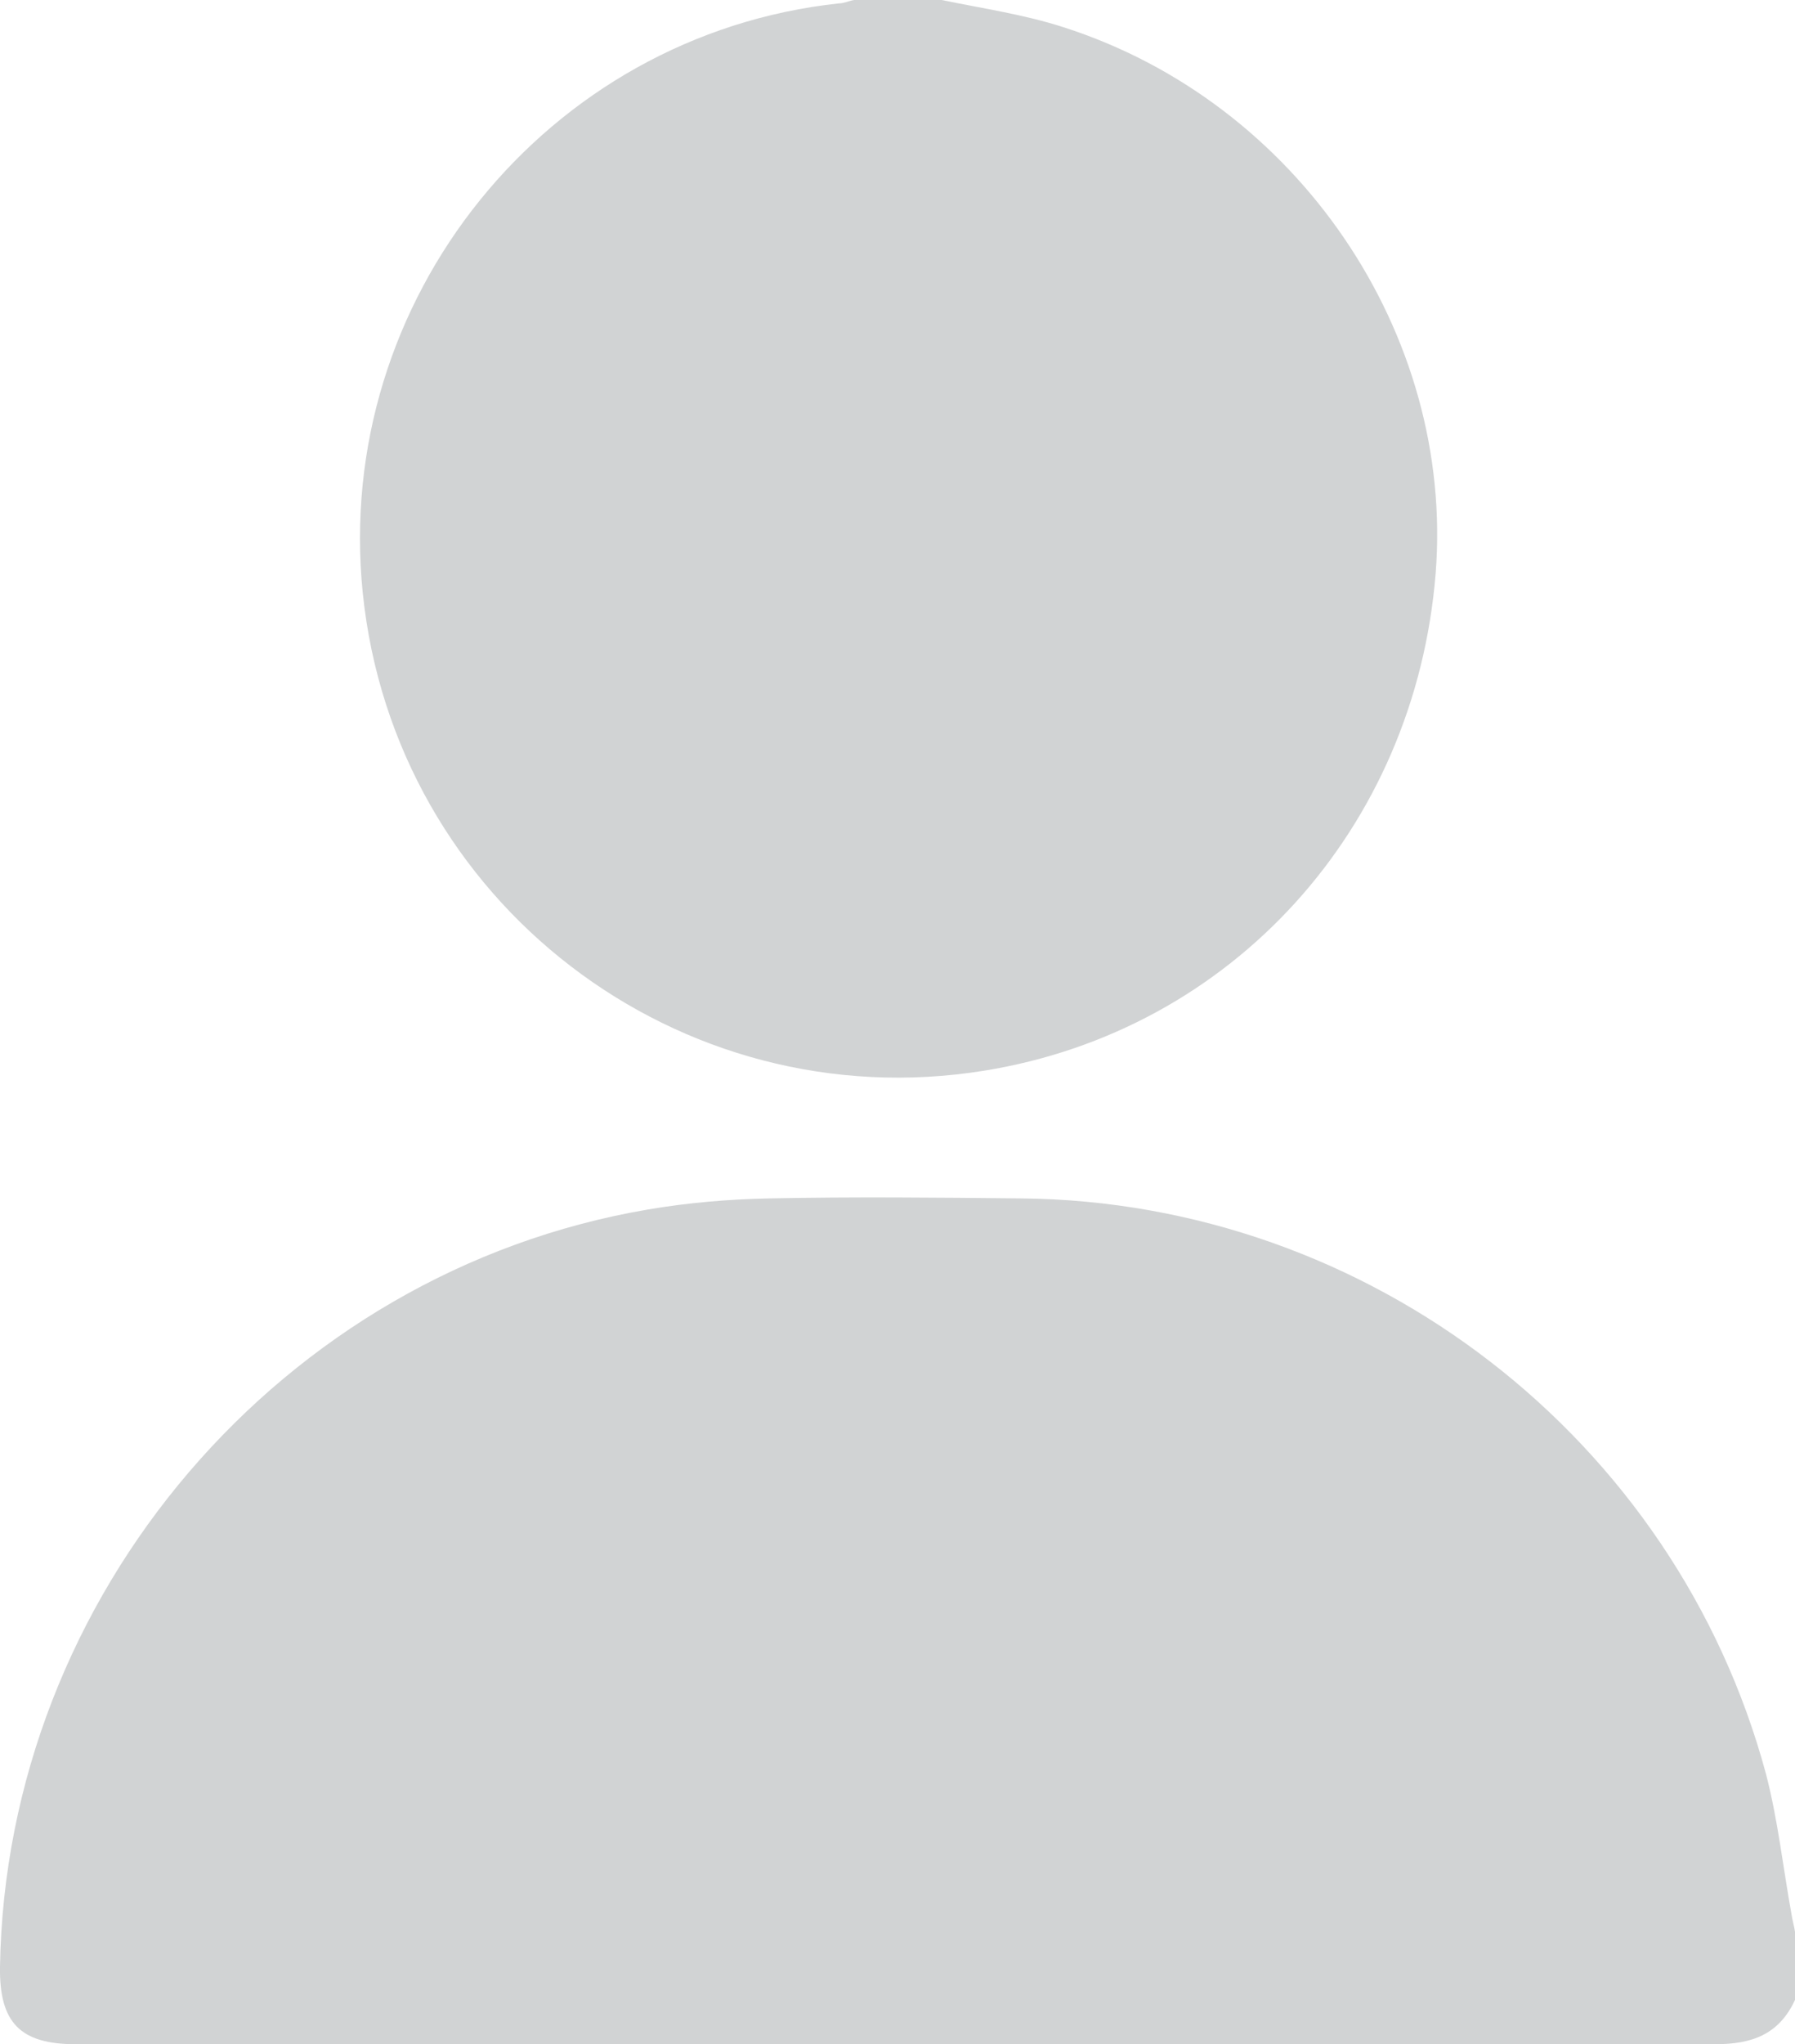
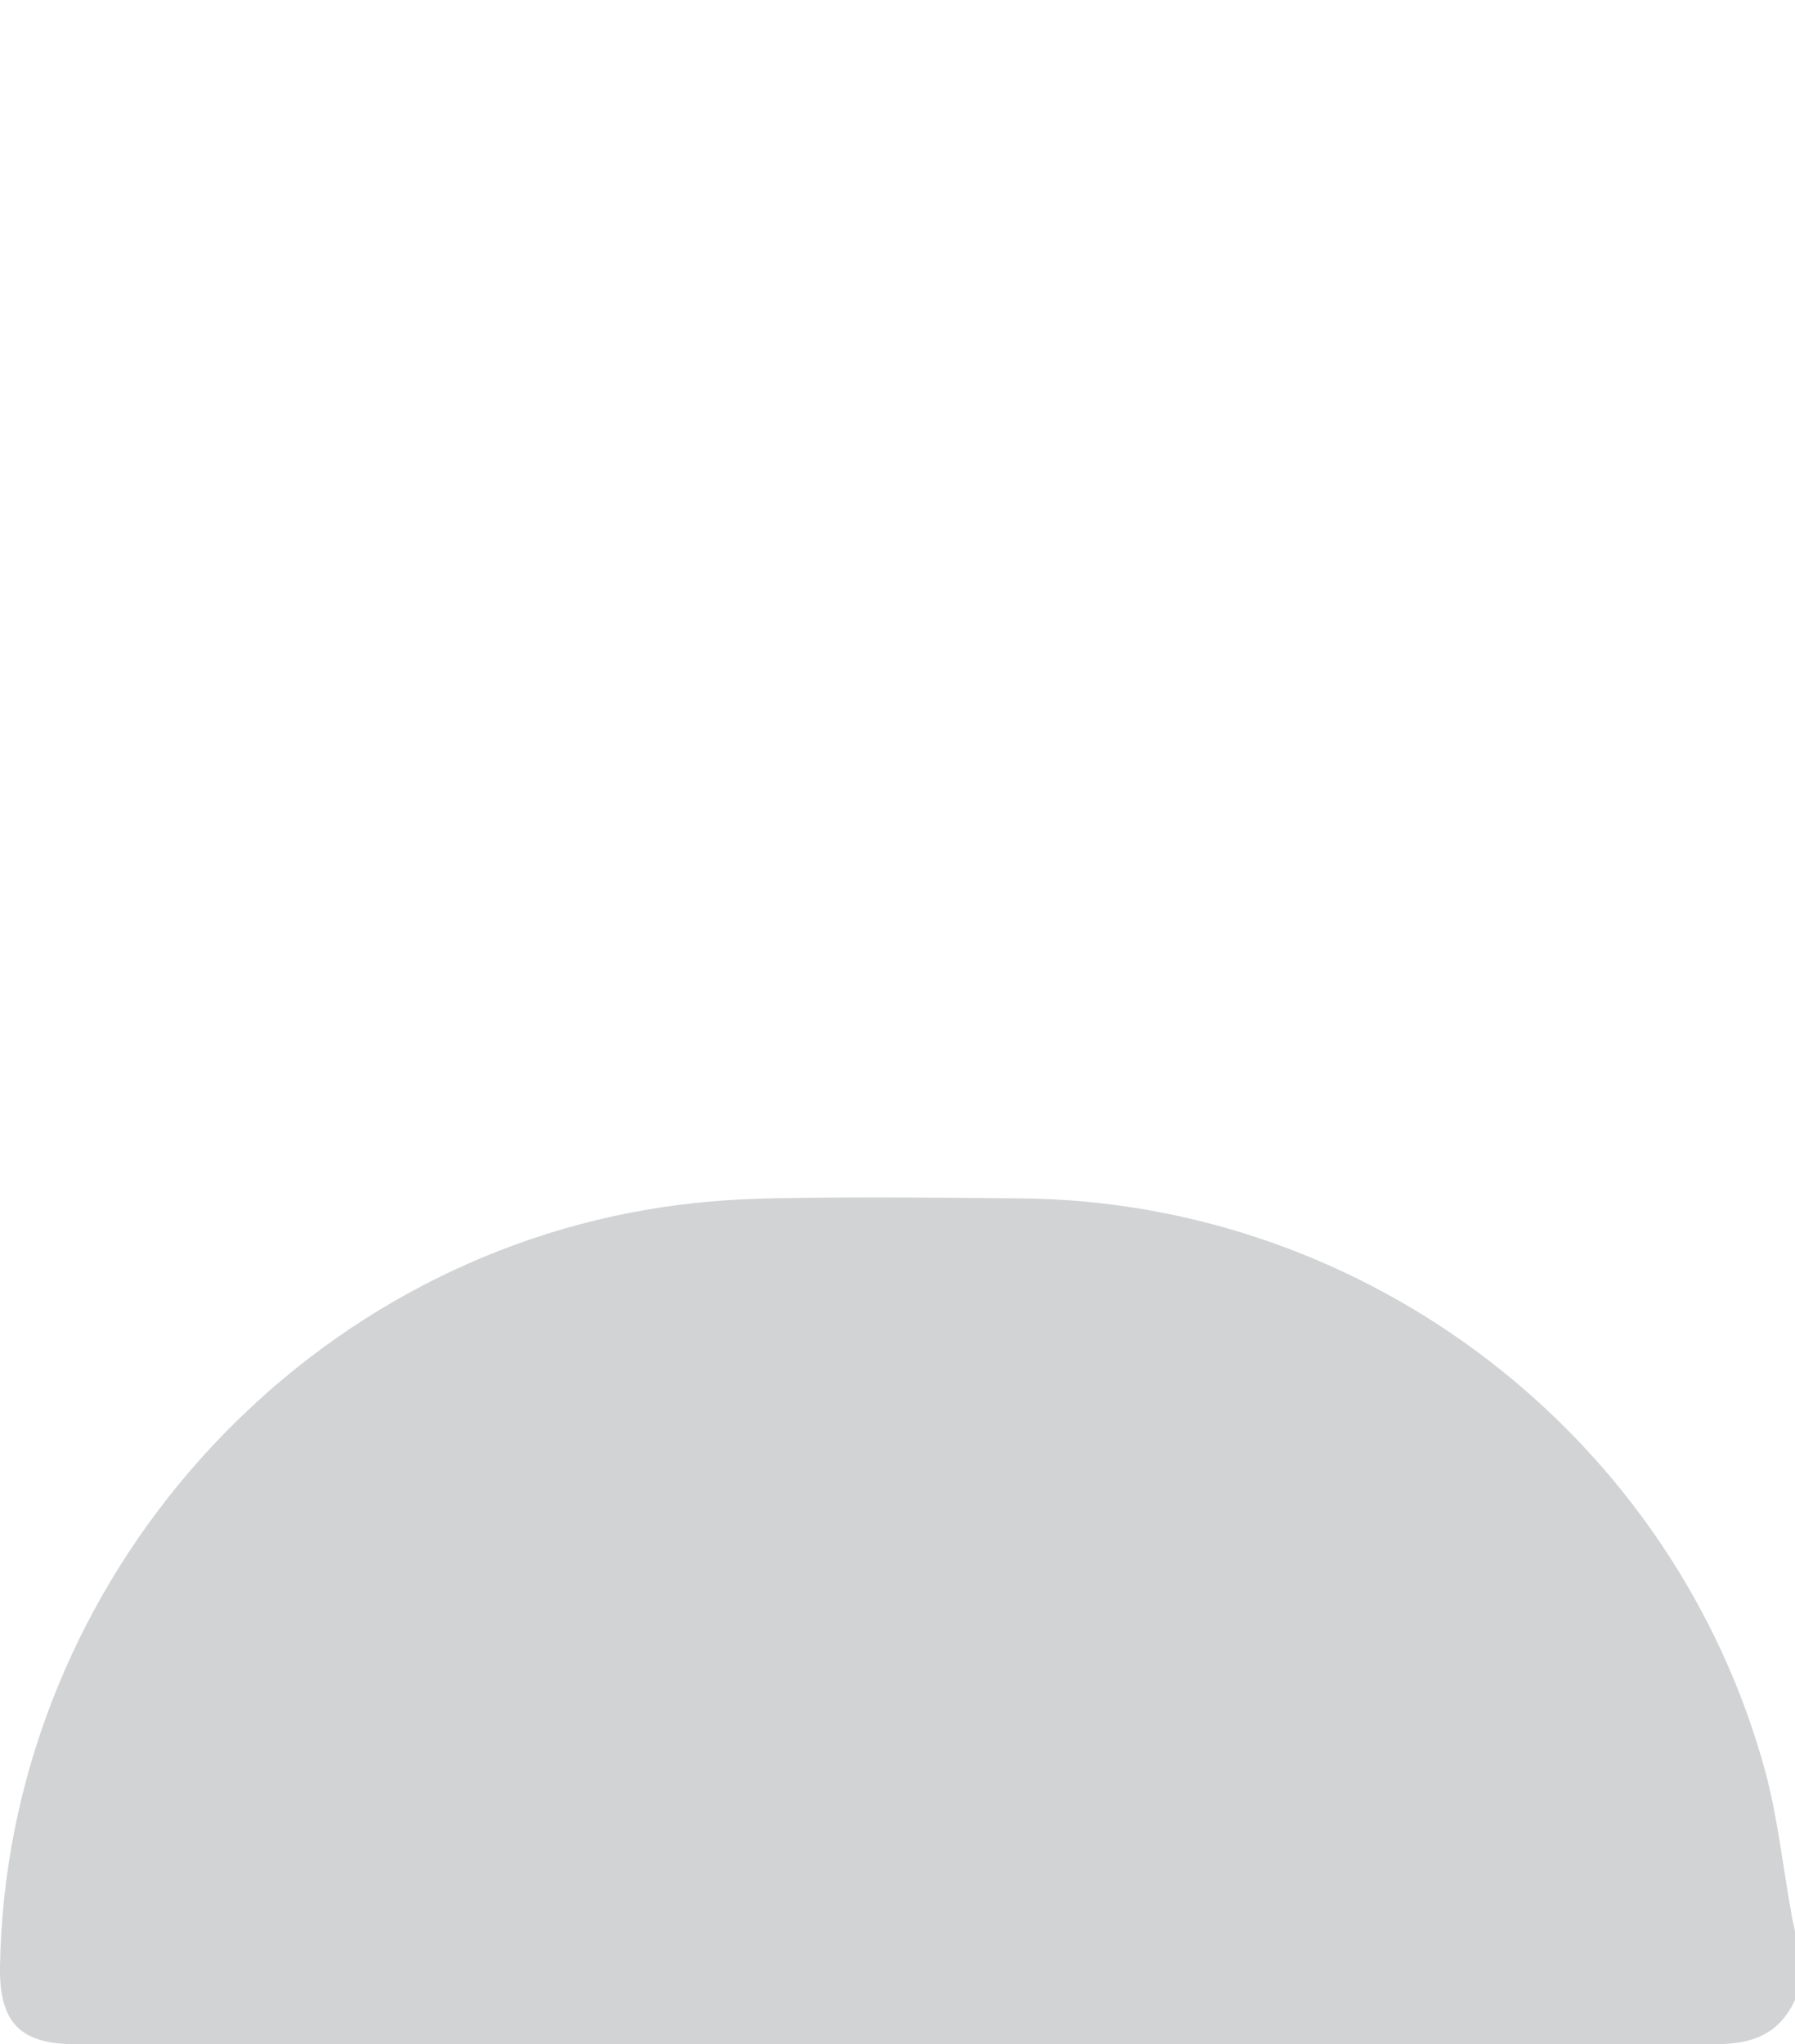
<svg xmlns="http://www.w3.org/2000/svg" fill="none" version="1.1" width="21.08" height="24" viewBox="0 0 21.08 24">
  <g>
    <g>
      <g>
        <path d="M21.08,23.48C20.89,23.89,20.57,24,20.14,24C13.72,24,7.31,24,0.89,24C0.24,24,-0.01,23.75,0,23.09C0.07,18.73,3.31,14.93,7.61,14.2C8.08,14.12,8.55,14.08,9.03,14.07C10.02,14.05,11.01,14.06,12,14.07C16.08,14.11,19.68,16.89,20.74,20.83C20.88,21.37,20.94,21.93,21.04,22.48C21.05,22.55,21.07,22.61,21.08,22.68C21.08,22.68,21.08,23.48,21.08,23.48Z" fill="#D1D3D4" fill-opacity="1" />
      </g>
      <g>
-         <path d="M11.06,0C11.54,0.1,12.03,0.17,12.49,0.32C15.24,1.2,17.08,3.92,16.86,6.73C16.62,9.73,14.47,12.1,11.56,12.57C7.97,13.15,4.63,10.59,4.26,6.96C3.91,3.52,6.42,0.41,9.85,0.04C9.91,0.04,9.97,0.01,10.03,0C10.37,0,10.72,0,11.06,0Z" fill="#D1D3D4" fill-opacity="1" />
-       </g>
+         </g>
    </g>
  </g>
</svg>